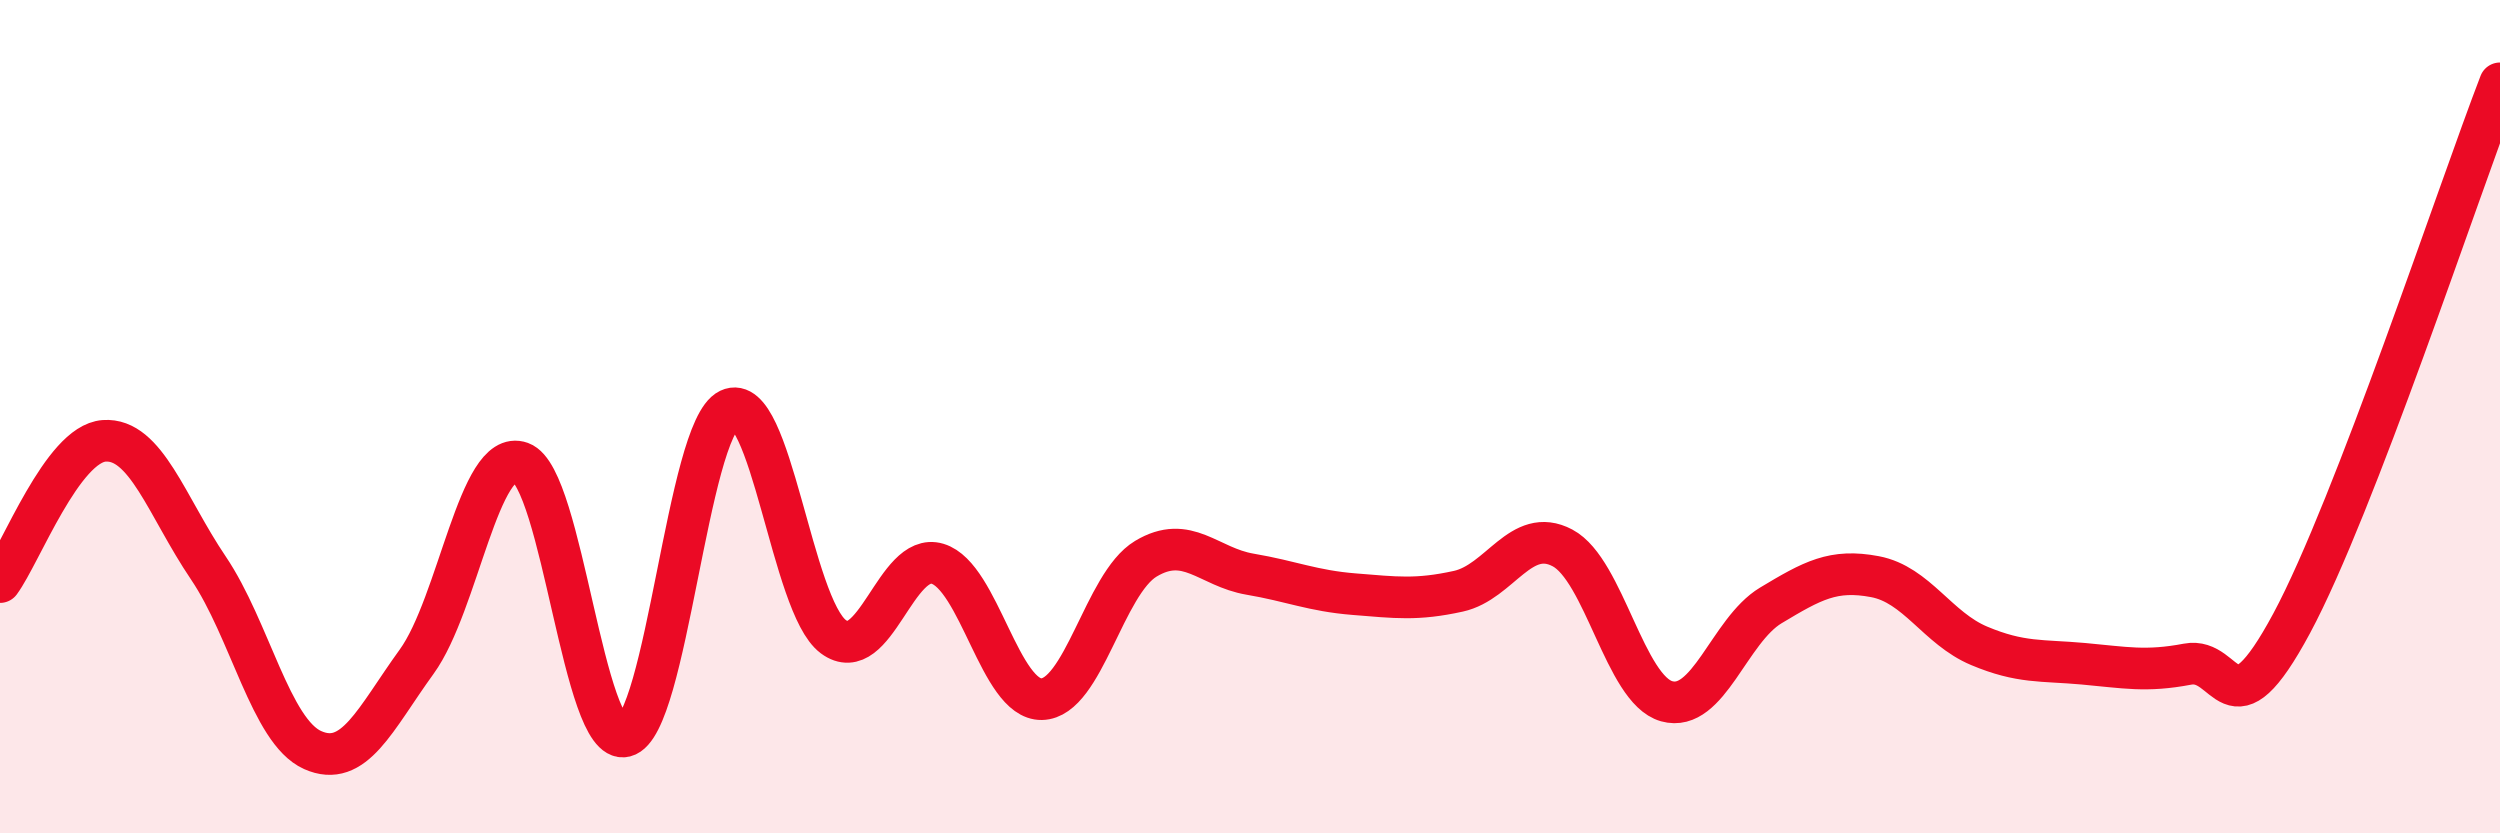
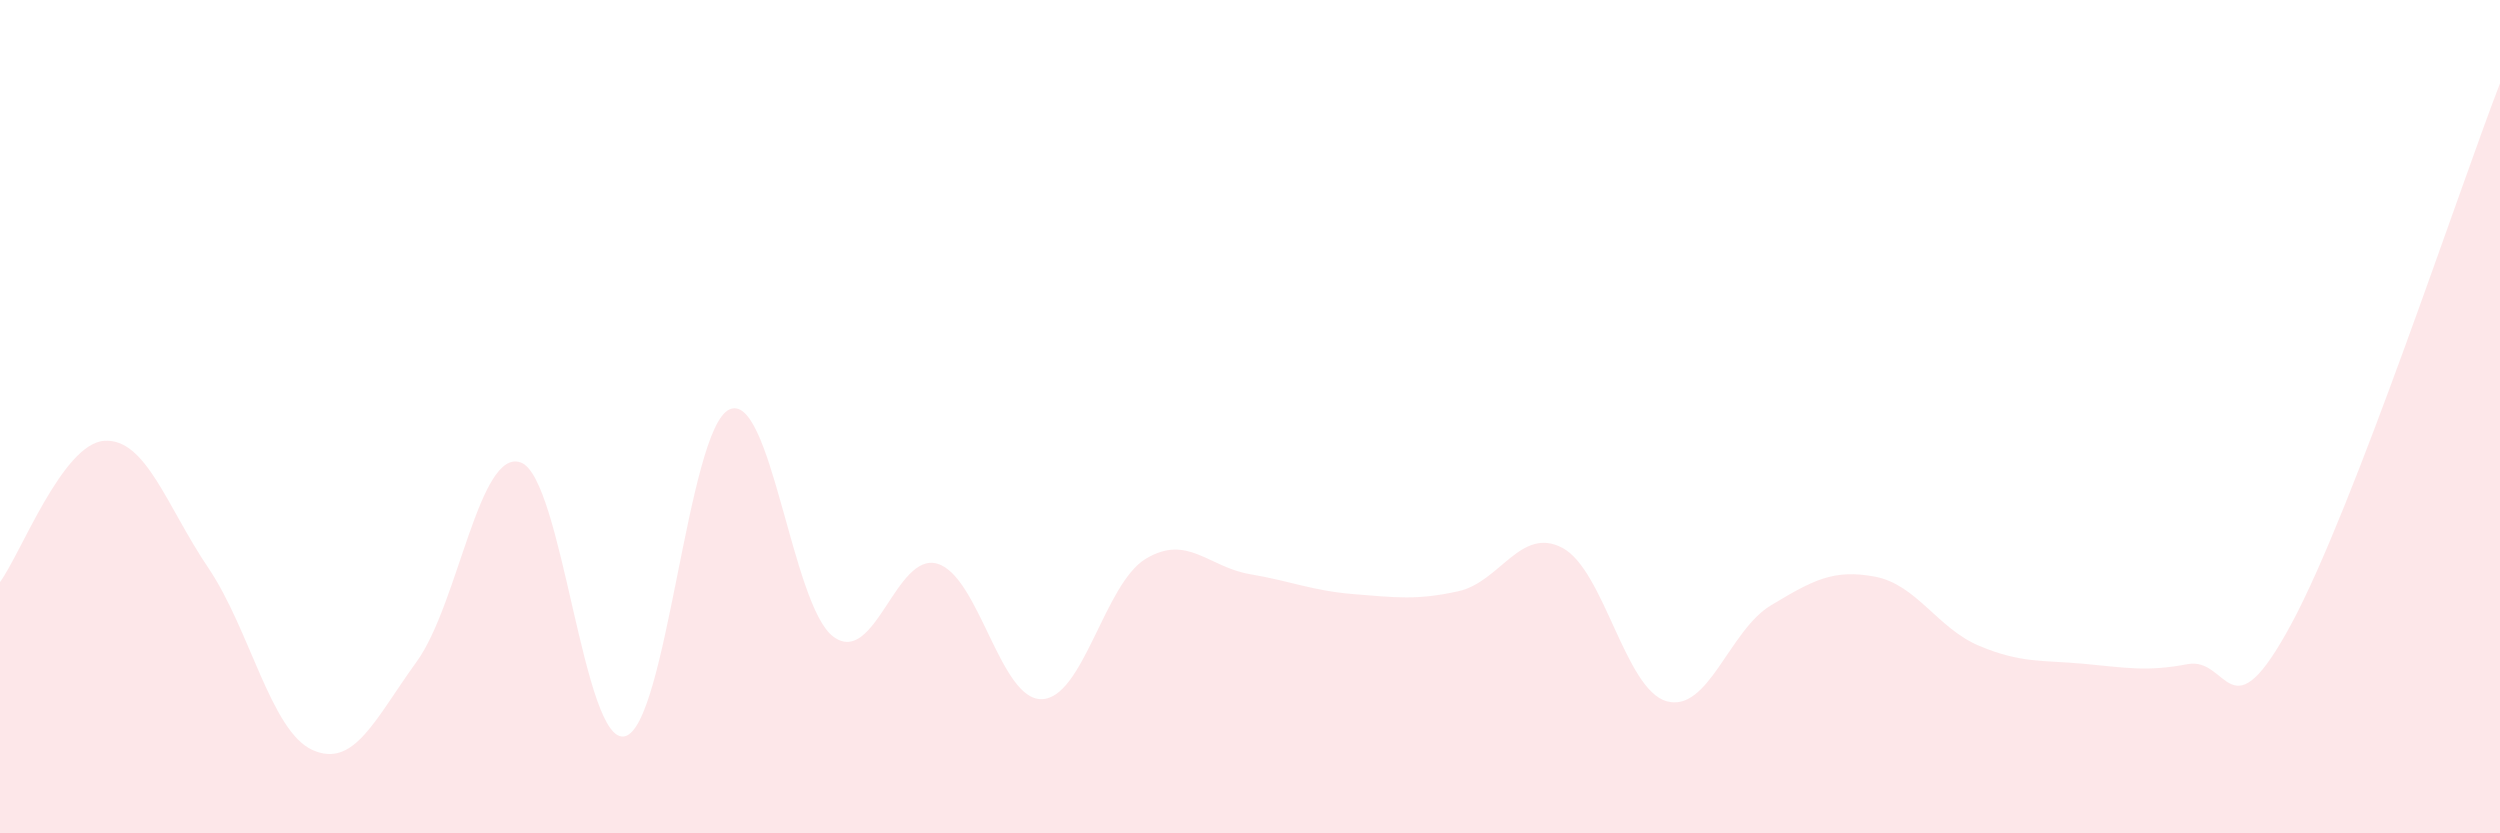
<svg xmlns="http://www.w3.org/2000/svg" width="60" height="20" viewBox="0 0 60 20">
  <path d="M 0,13.97 C 0.5,13.29 1.5,10.65 2.5,10.58 C 3.5,10.51 4,12.15 5,13.63 C 6,15.11 6.5,17.55 7.5,18 C 8.5,18.45 9,17.26 10,15.88 C 11,14.5 11.5,10.74 12.5,11.1 C 13.5,11.46 14,17.92 15,17.67 C 16,17.42 16.5,10.31 17.5,9.83 C 18.5,9.35 19,14.54 20,15.28 C 21,16.02 21.5,13.23 22.5,13.53 C 23.5,13.83 24,16.8 25,16.78 C 26,16.76 26.5,14.01 27.5,13.41 C 28.5,12.81 29,13.61 30,13.78 C 31,13.95 31.5,14.18 32.5,14.26 C 33.5,14.34 34,14.41 35,14.19 C 36,13.97 36.5,12.62 37.5,13.15 C 38.5,13.68 39,16.55 40,16.83 C 41,17.11 41.5,15.13 42.5,14.53 C 43.5,13.93 44,13.65 45,13.84 C 46,14.03 46.5,15.08 47.5,15.5 C 48.5,15.92 49,15.84 50,15.93 C 51,16.02 51.5,16.13 52.5,15.94 C 53.5,15.75 53.5,17.75 55,14.96 C 56.5,12.17 59,4.59 60,2L60 20L0 20Z" fill="#EB0A25" opacity="0.1" stroke-linecap="round" stroke-linejoin="round" />
-   <path d="M 0,13.97 C 0.5,13.29 1.5,10.65 2.5,10.58 C 3.5,10.51 4,12.15 5,13.63 C 6,15.11 6.5,17.55 7.5,18 C 8.5,18.45 9,17.26 10,15.88 C 11,14.5 11.5,10.74 12.5,11.1 C 13.5,11.46 14,17.92 15,17.67 C 16,17.42 16.5,10.31 17.5,9.83 C 18.5,9.35 19,14.54 20,15.28 C 21,16.02 21.5,13.23 22.5,13.53 C 23.5,13.83 24,16.8 25,16.78 C 26,16.76 26.5,14.01 27.5,13.41 C 28.5,12.81 29,13.61 30,13.78 C 31,13.95 31.5,14.18 32.5,14.26 C 33.5,14.34 34,14.41 35,14.19 C 36,13.97 36.5,12.62 37.5,13.15 C 38.5,13.68 39,16.55 40,16.83 C 41,17.11 41.5,15.13 42.5,14.53 C 43.5,13.93 44,13.65 45,13.84 C 46,14.03 46.5,15.08 47.5,15.5 C 48.5,15.92 49,15.84 50,15.93 C 51,16.02 51.5,16.13 52.5,15.94 C 53.5,15.75 53.5,17.75 55,14.96 C 56.5,12.17 59,4.59 60,2" stroke="#EB0A25" stroke-width="1" fill="none" stroke-linecap="round" stroke-linejoin="round" />
</svg>